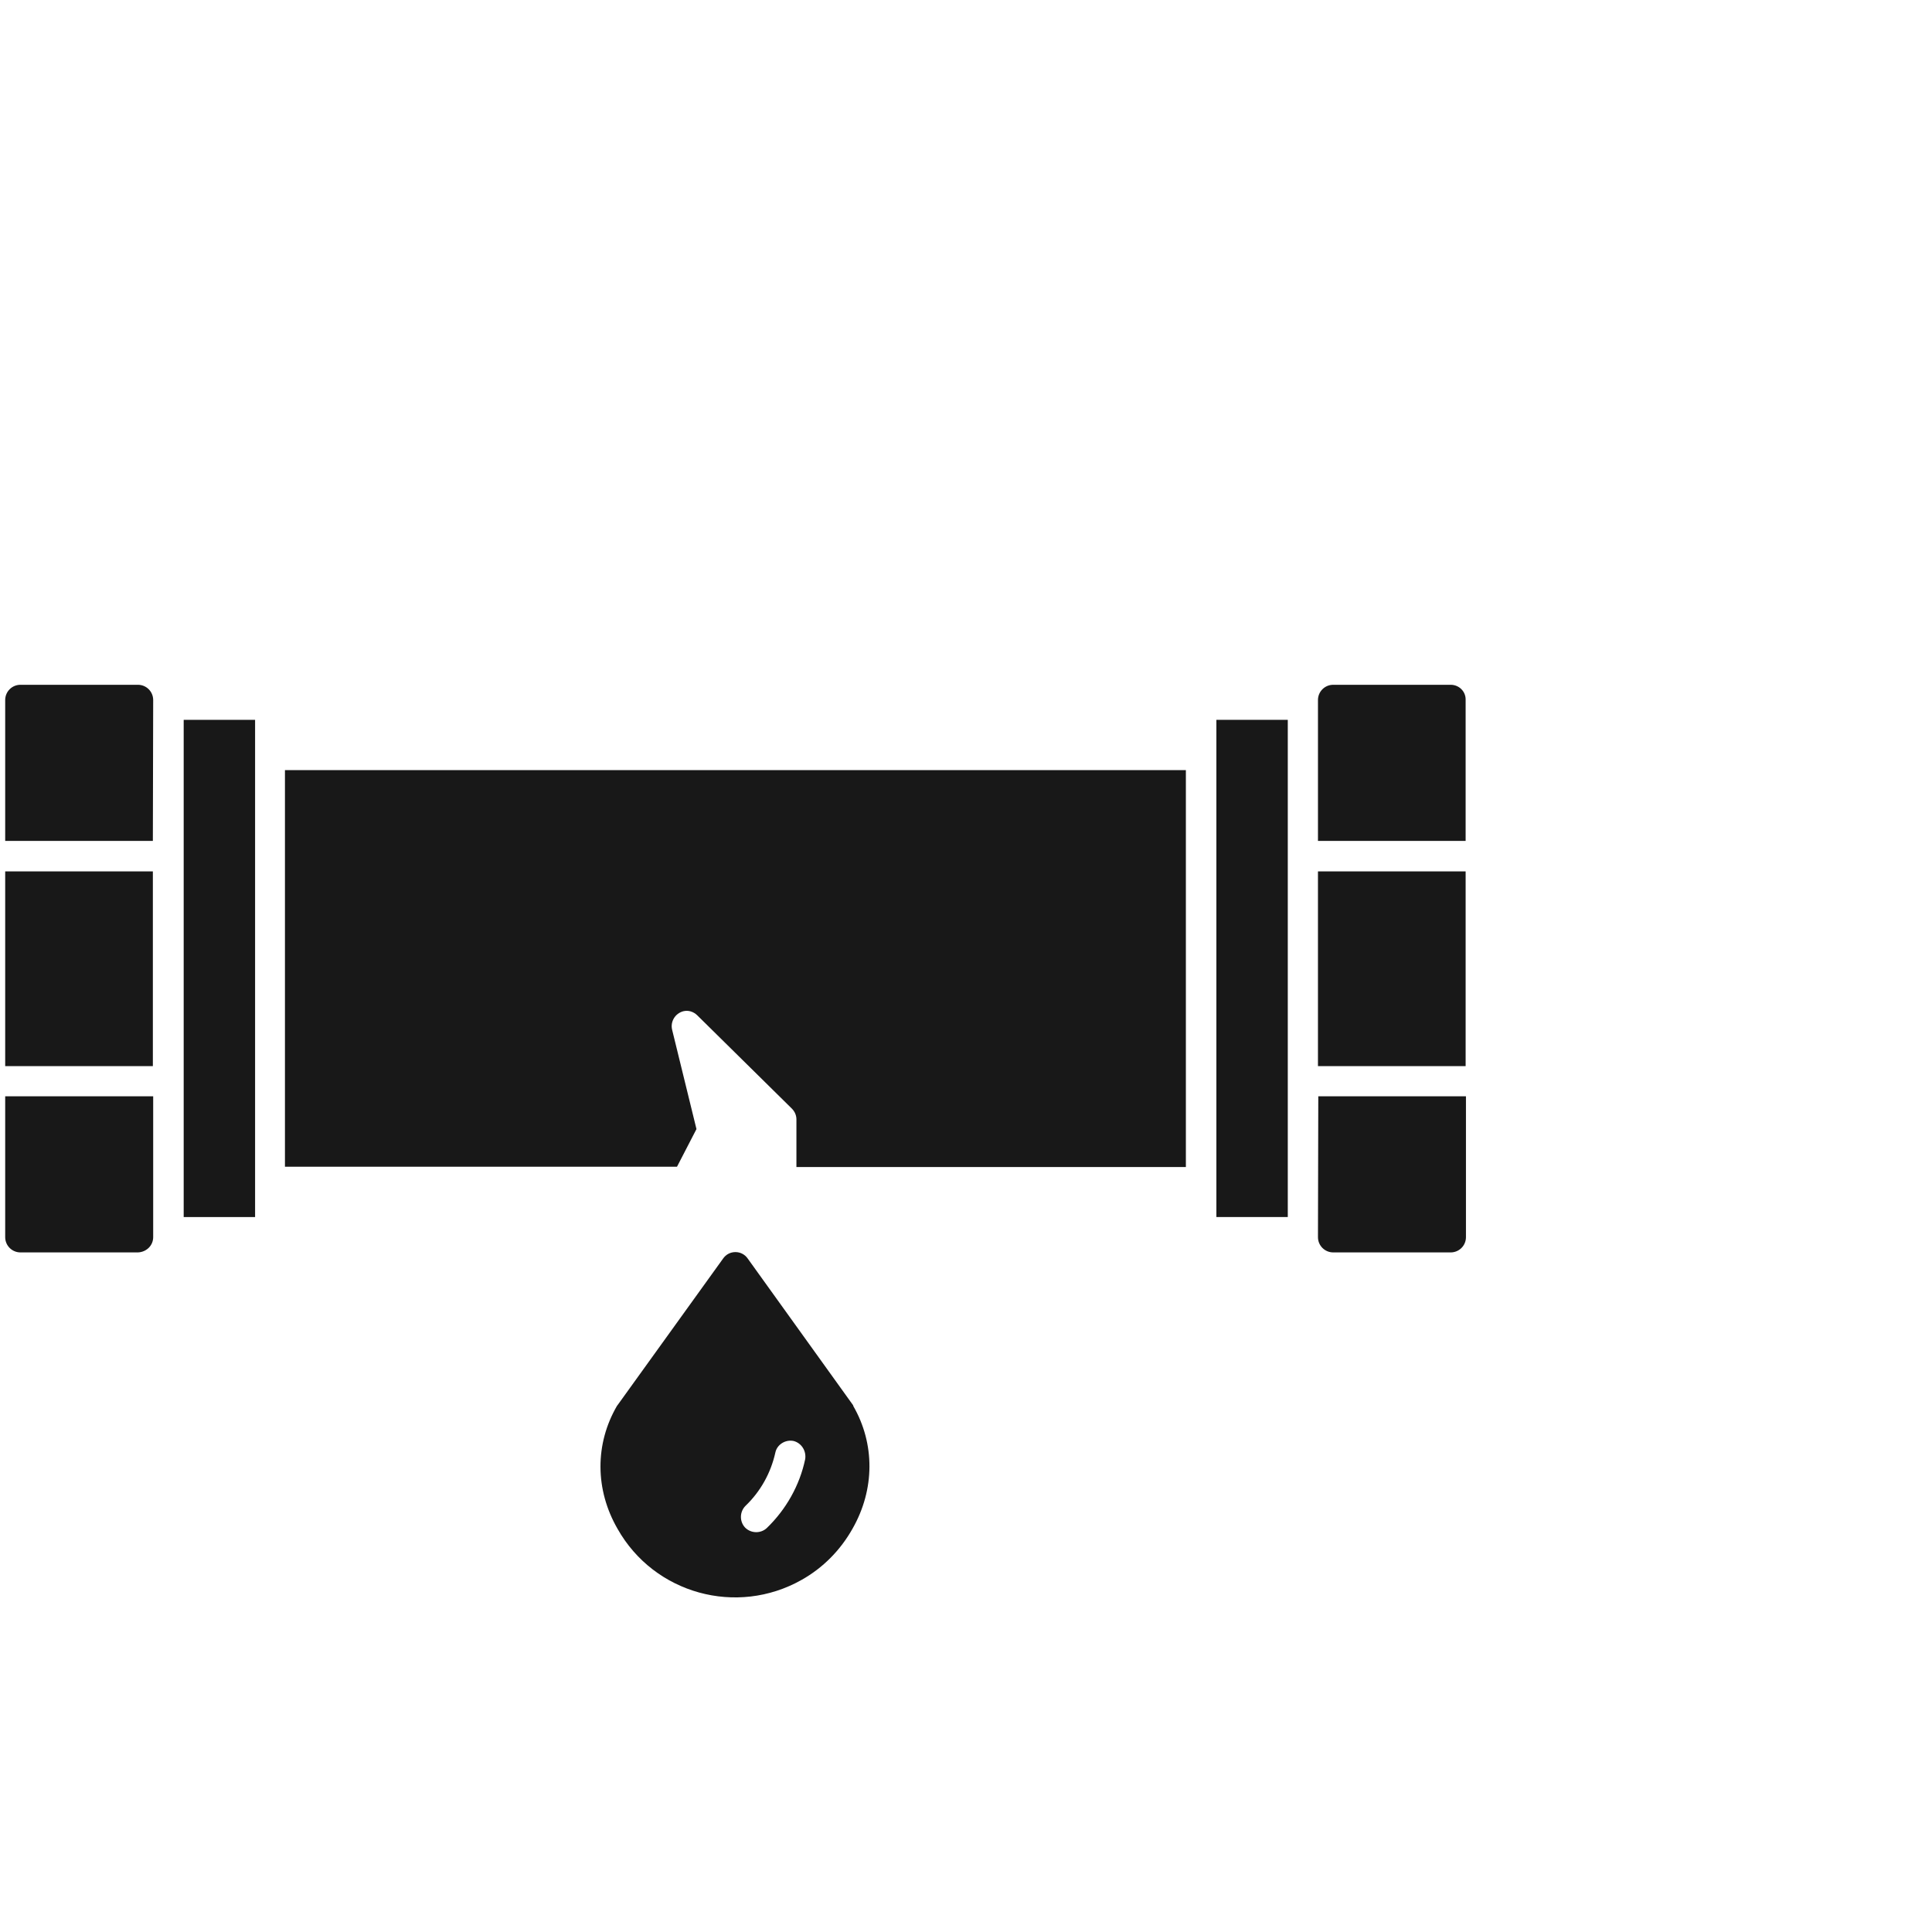
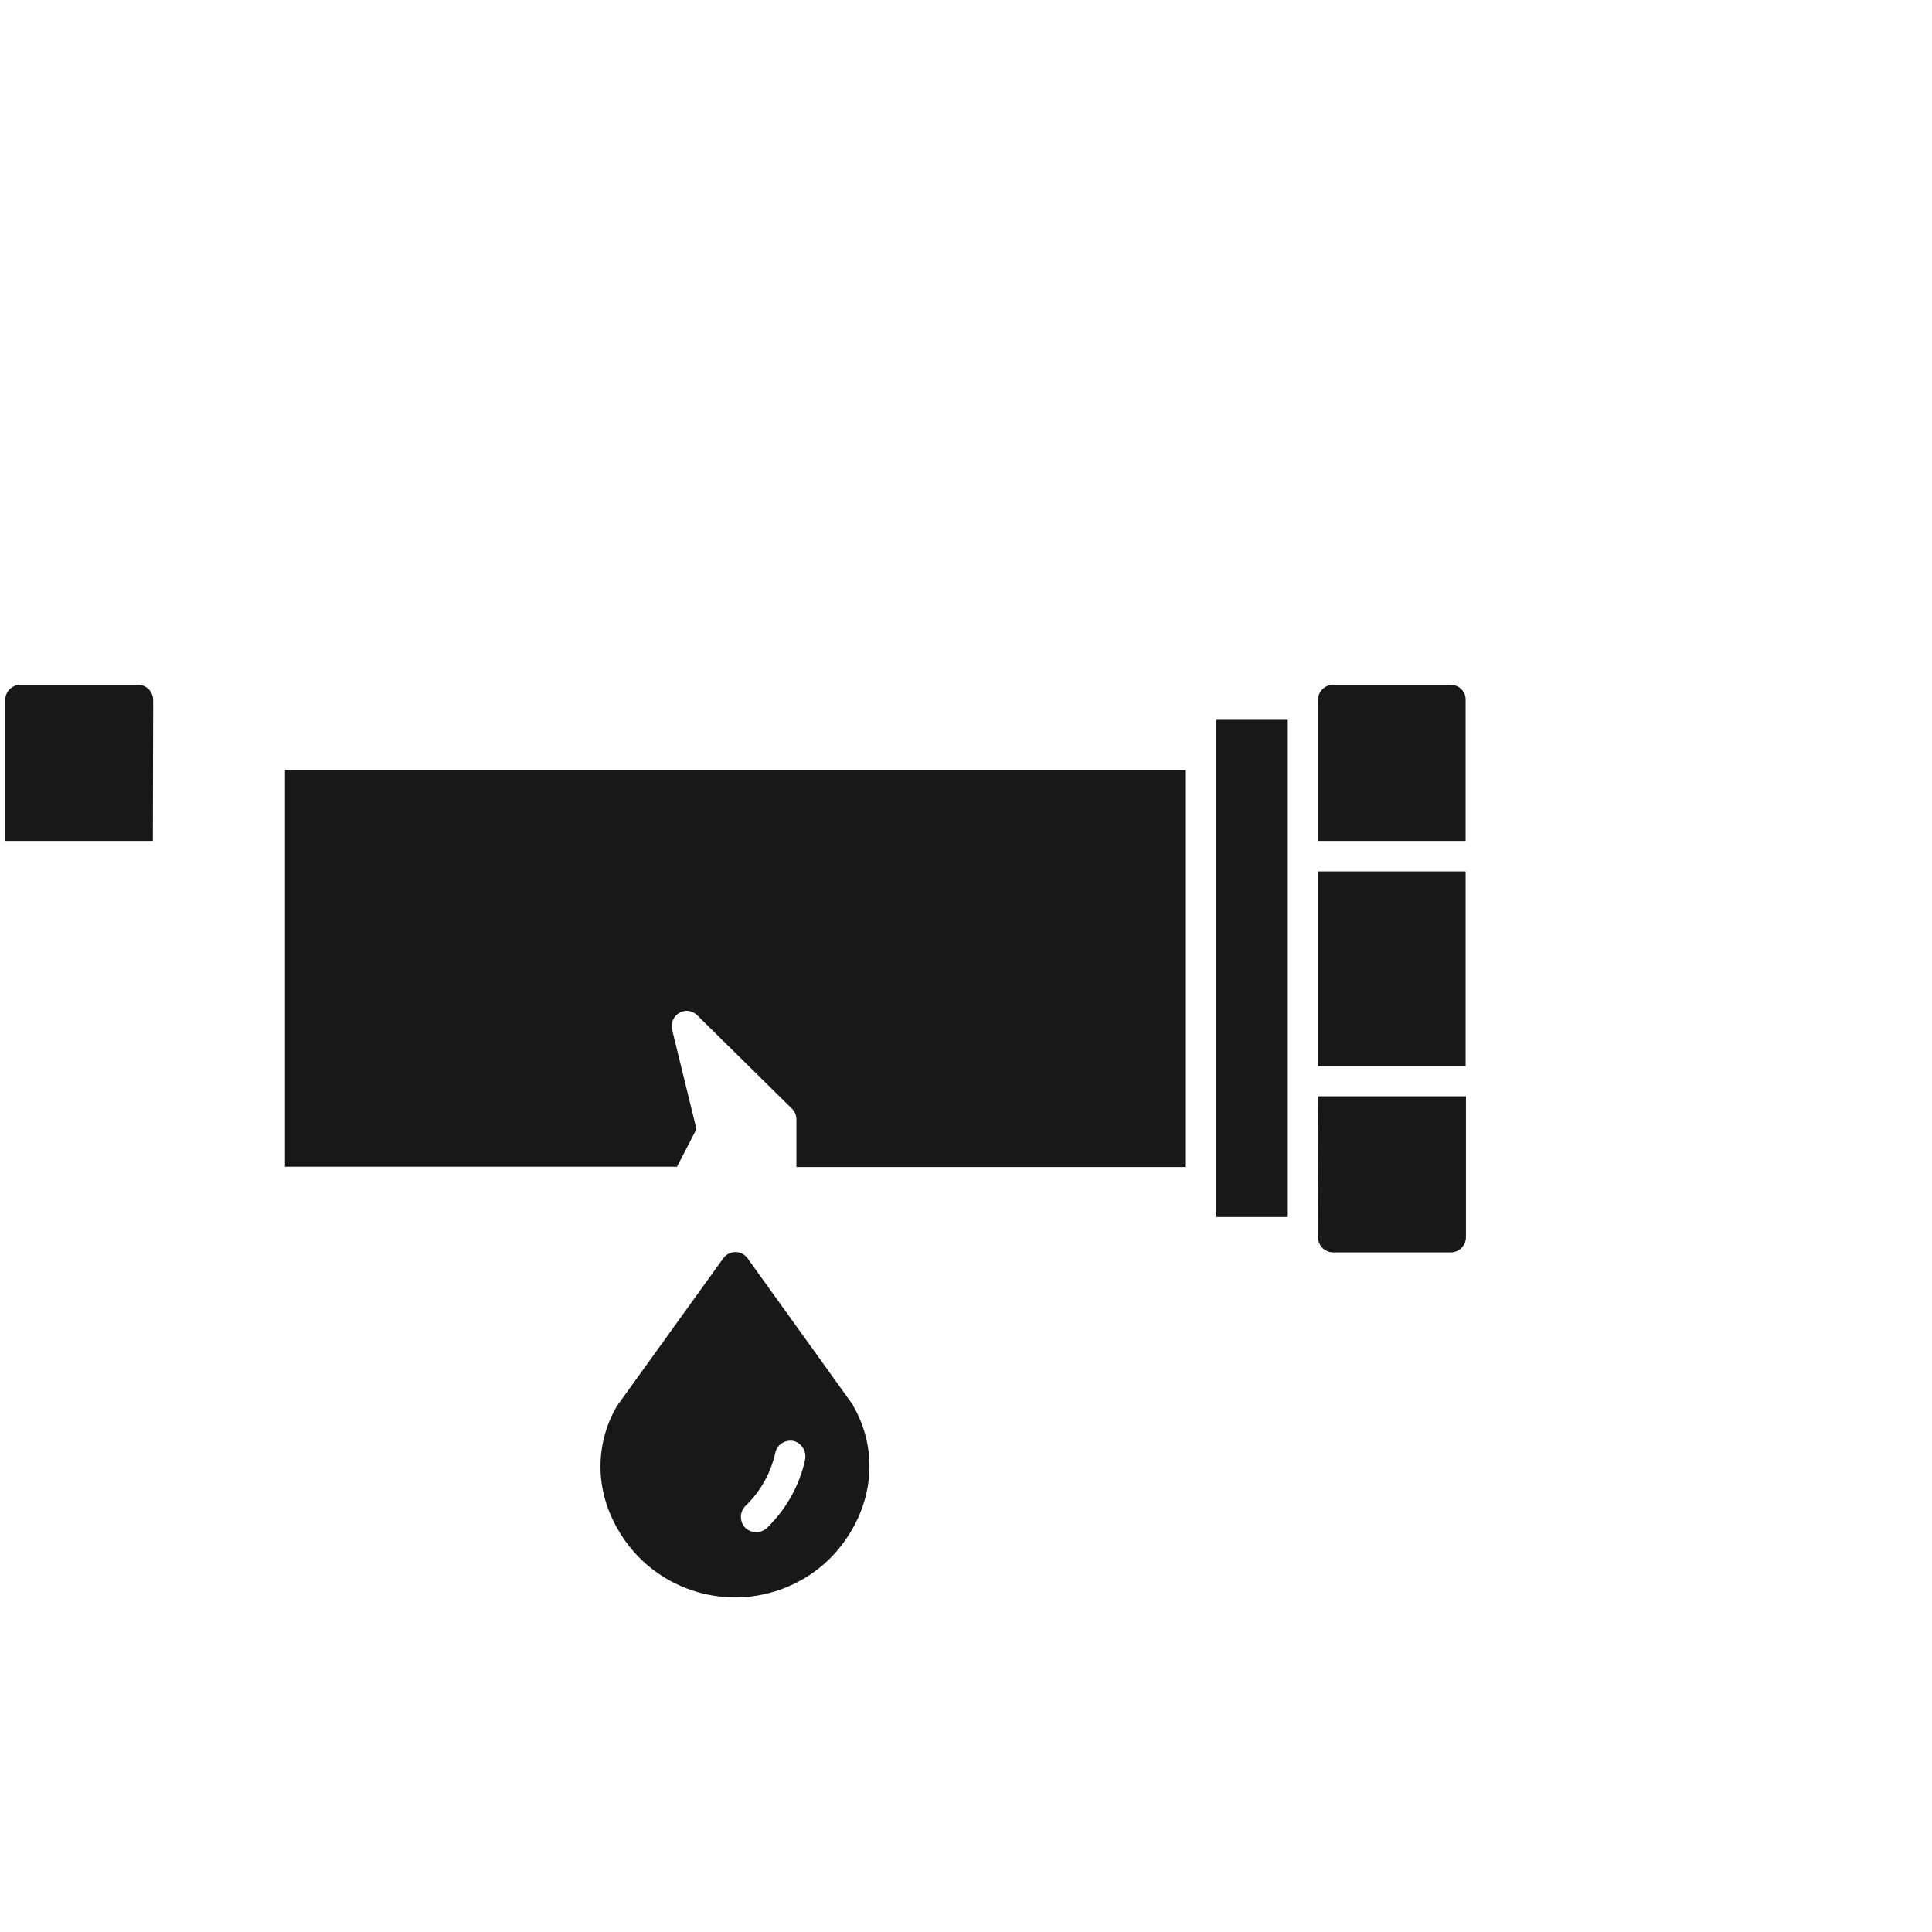
<svg xmlns="http://www.w3.org/2000/svg" version="1.1" id="Слой_1" x="0px" y="0px" viewBox="0 0 595.3 595.3" style="enable-background:new 0 0 595.3 595.3;" xml:space="preserve">
  <style type="text/css">
	.st0{fill:#181818;}
</style>
  <g>
    <path class="st0" d="M214.6,347.9l-7.5-30.6c-0.6-2.5,0.9-5,3.4-5.7c1.6-0.4,3.2,0.1,4.4,1.3l29.1,28.7c0.9,0.9,1.4,2.1,1.4,3.3   v14.7h120V237.3H87.8v122.2h120.8L214.6,347.9z" />
-     <path class="st0" d="M56.6,221.8h22V375h-22C56.6,375,56.6,221.8,56.6,221.8z" />
    <path class="st0" d="M374.8,221.8h22V375h-22V221.8z" />
    <path class="st0" d="M447,211h-36.2c-2.6,0-4.7,2.1-4.7,4.7v43.4h45.5v-43.4C451.7,213.1,449.6,211,447,211z" />
-     <path class="st0" d="M47.2,381.2v-43.4H1.6v43.4c0,2.6,2.1,4.7,4.7,4.7h36.2C45.1,385.8,47.2,383.8,47.2,381.2L47.2,381.2z" />
    <path class="st0" d="M406.1,268.5h45.5v60h-45.5V268.5z" />
    <path class="st0" d="M47.2,215.7c0-2.6-2.1-4.7-4.7-4.7H6.3c-2.6,0-4.7,2.1-4.7,4.7v43.4h45.5L47.2,215.7L47.2,215.7z" />
    <path class="st0" d="M406.1,381.2c0,2.6,2.1,4.7,4.7,4.7H447c2.6,0,4.7-2.1,4.7-4.7v-43.4h-45.5L406.1,381.2L406.1,381.2z" />
-     <path class="st0" d="M1.6,268.5h45.5v60H1.6V268.5z" />
    <path class="st0" d="M262.8,432.9l-32.4-45.1c-0.9-1.3-2.3-2-3.8-2c-1.5,0-2.9,0.7-3.8,2l-32.4,45c-0.1,0.1-0.2,0.3-0.3,0.4   c-6.8,11.7-6.8,25.8,0.2,37.9c11.3,20,36.7,27,56.7,15.7c6.6-3.7,12-9.2,15.7-15.8c6.9-12.1,6.9-26.2,0.2-37.8   C263,433.2,262.9,433.1,262.8,432.9z M248.1,449.6c-1.7,8.1-5.9,15.5-11.8,21.2c-1.9,1.8-4.9,1.7-6.7-0.1c-1.8-1.9-1.7-4.9,0.1-6.7   l0,0c4.6-4.4,7.8-10.1,9.2-16.4c0.5-2.5,3.1-4.1,5.6-3.6C246.9,444.6,248.5,447,248.1,449.6L248.1,449.6z" />
  </g>
</svg>